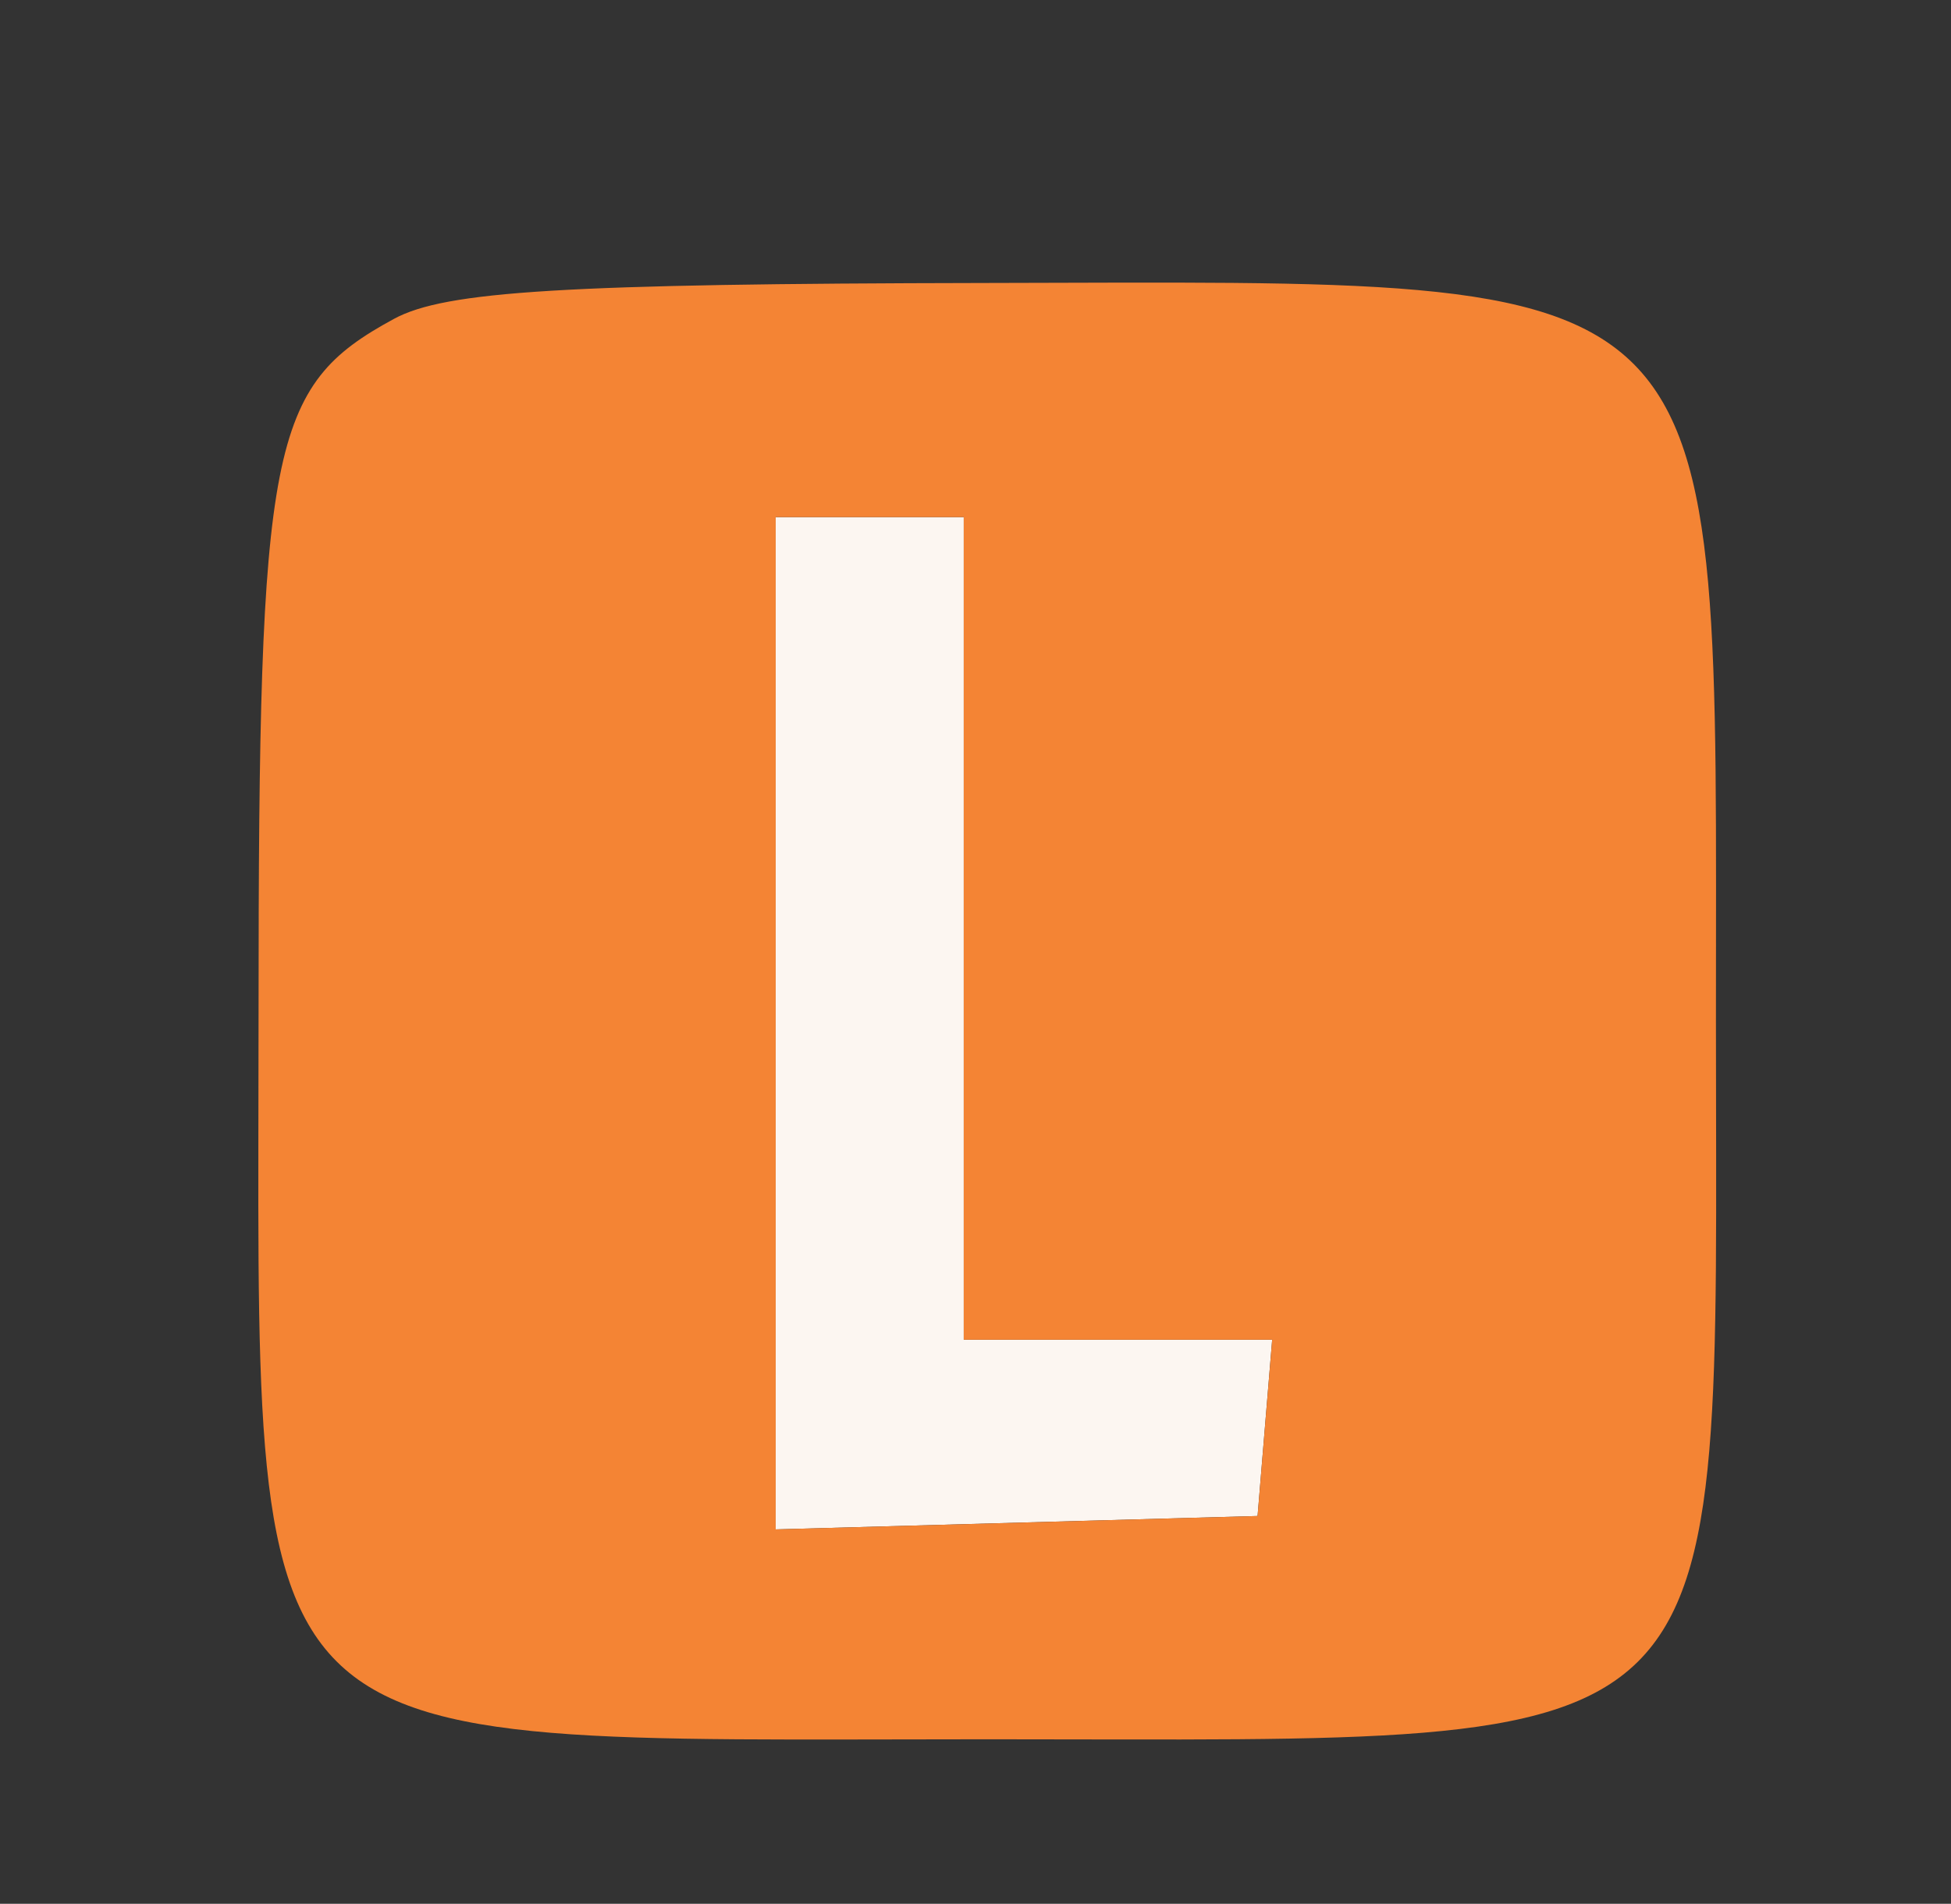
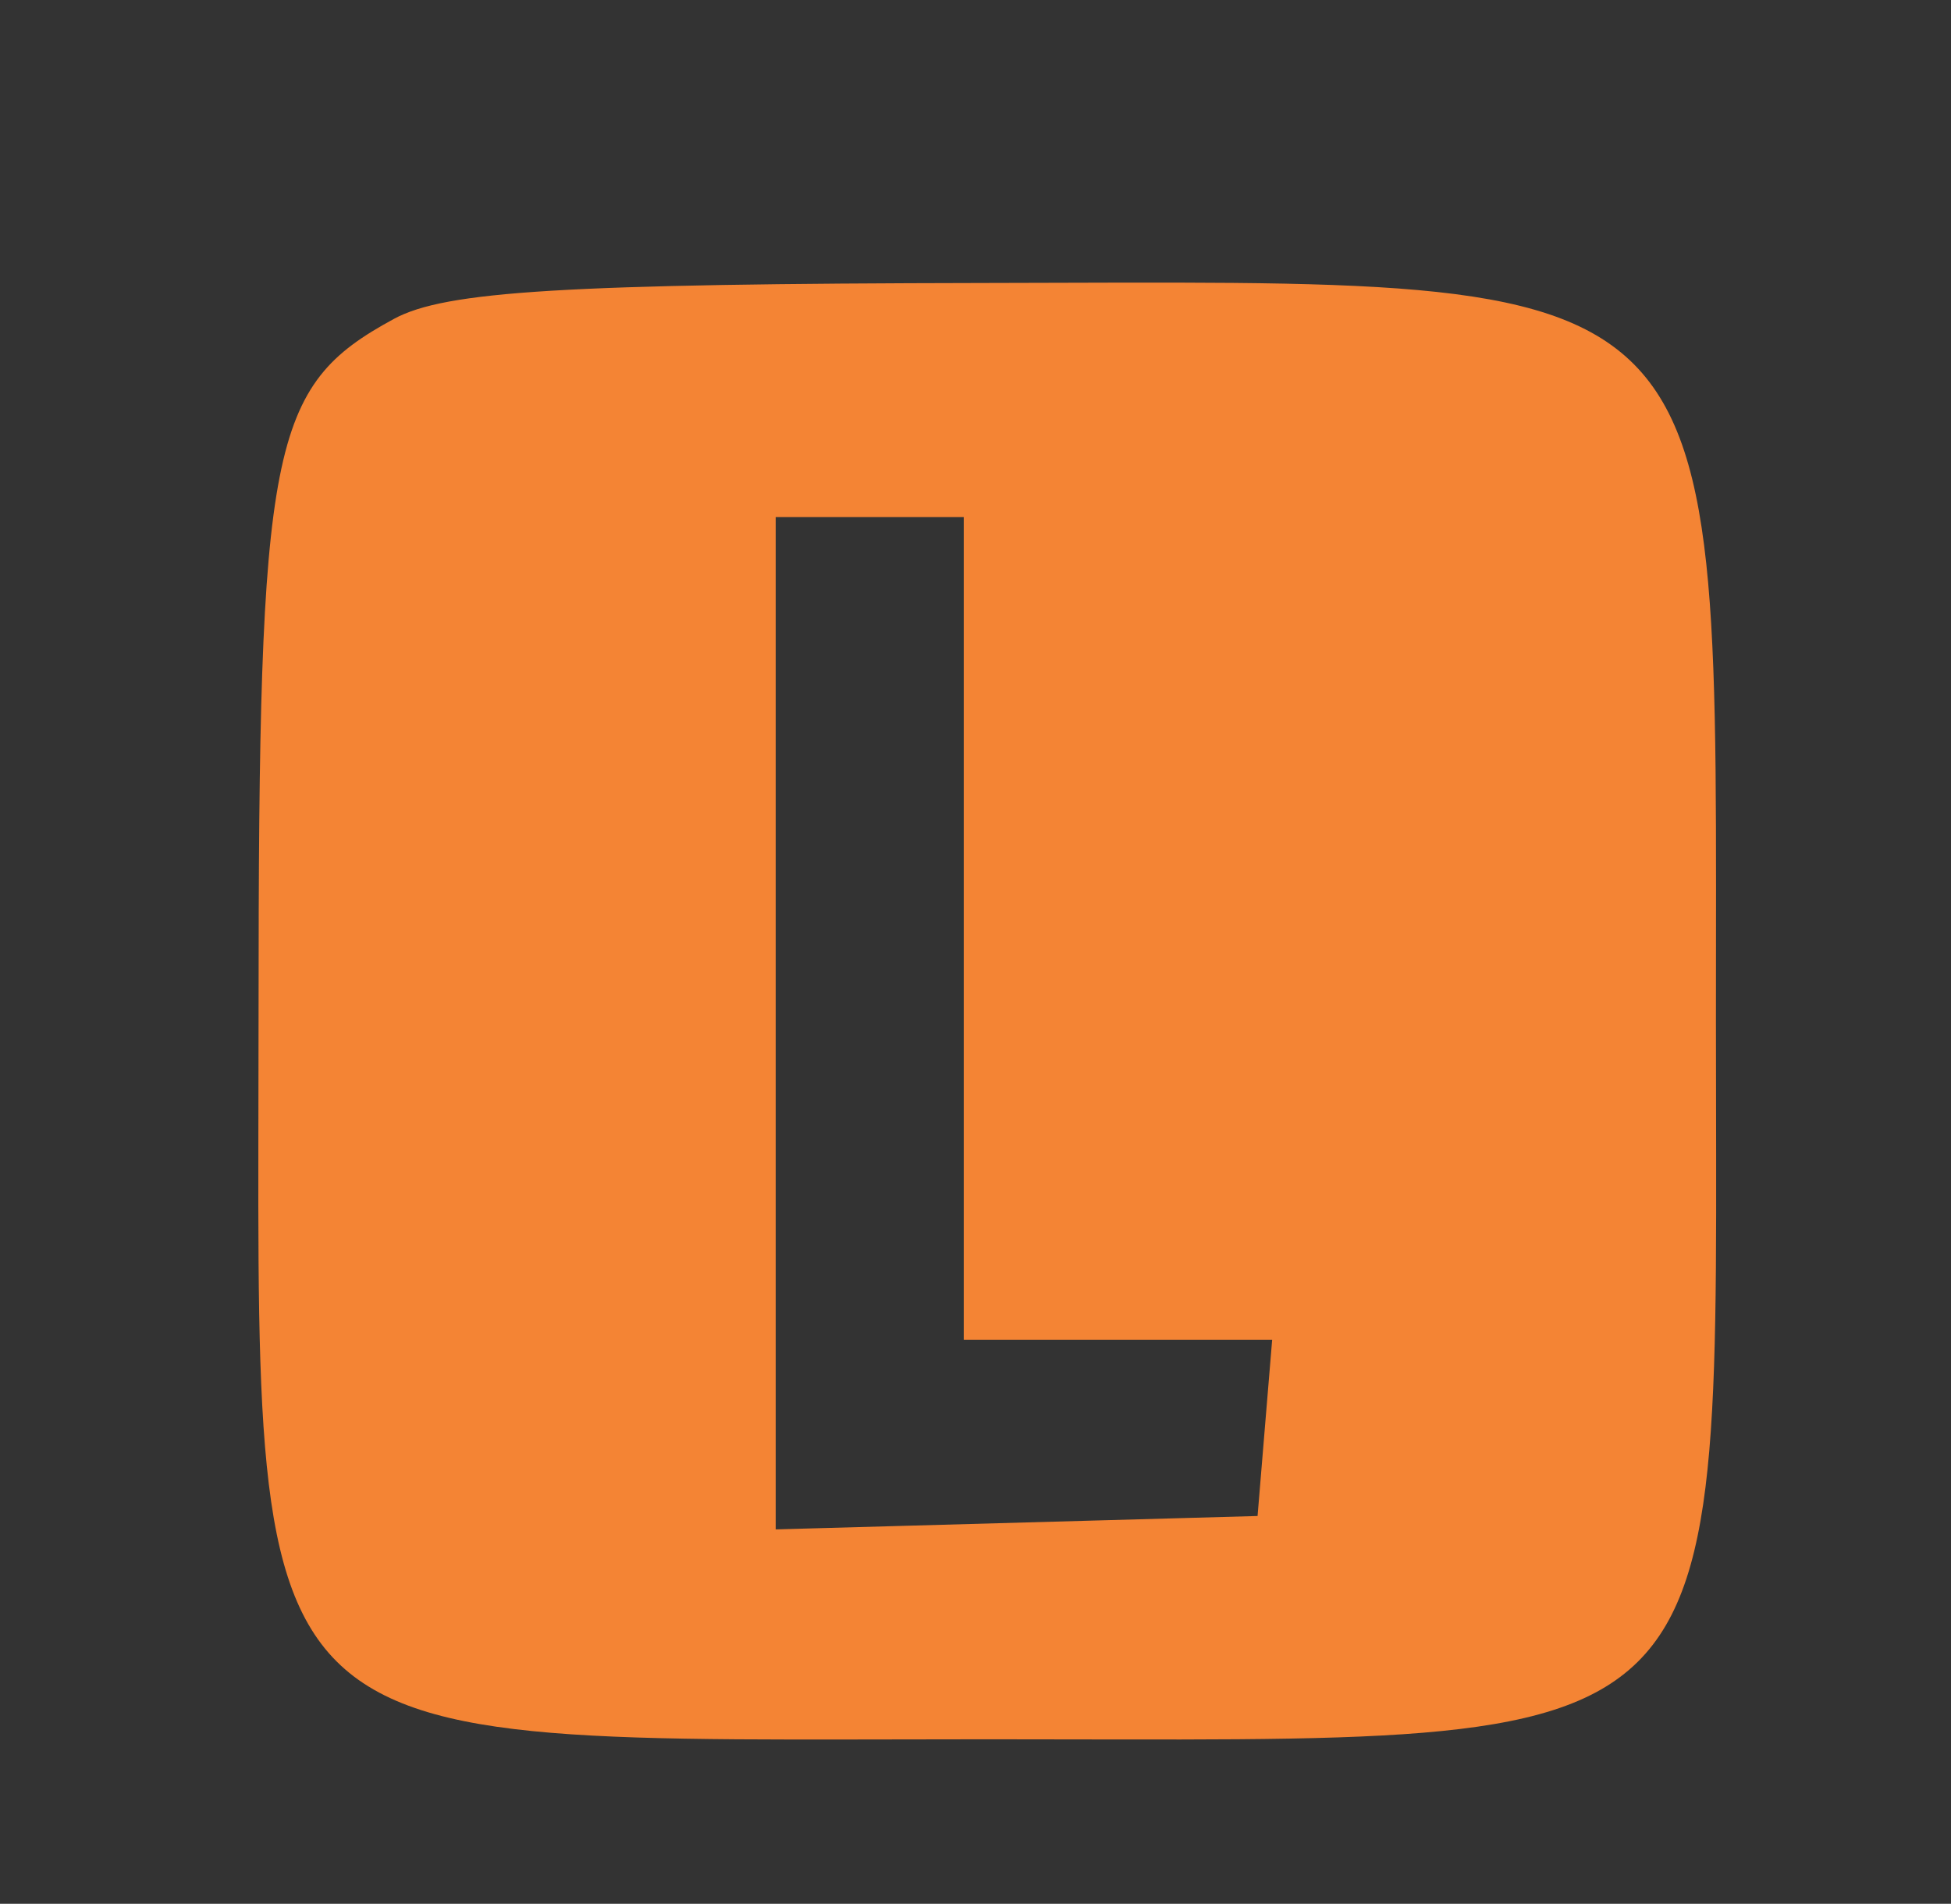
<svg xmlns="http://www.w3.org/2000/svg" width="83" height="81" viewBox="0 0 83 81">
  <rect x="0" y="0" width="83" height="81" fill="#333333" stroke="none" />
-   <path d="M 33 43.535 L 33 65.070 43.250 64.785 L 53.500 64.500 53.810 60.750 L 54.121 57 47.560 57 L 41 57 41 39.500 L 41 22 37 22 L 33 22 33 43.535" stroke="none" fill="#fcf6f1" fill-rule="evenodd" />
  <path d="M 16.763 13.565 C 11.469 16.437, 11 18.835, 11 43 C 11 75.490, 9.510 74, 42 74 C 74.439 74, 73 75.418, 73 43.451 C 73 10.871, 74.102 11.982, 41.846 12.040 C 24.034 12.072, 18.945 12.381, 16.763 13.565 M 33 43.535 L 33 65.070 43.250 64.785 L 53.500 64.500 53.810 60.750 L 54.121 57 47.560 57 L 41 57 41 39.500 L 41 22 37 22 L 33 22 33 43.535" stroke="none" fill="#f48434" fill-rule="evenodd" />
</svg>